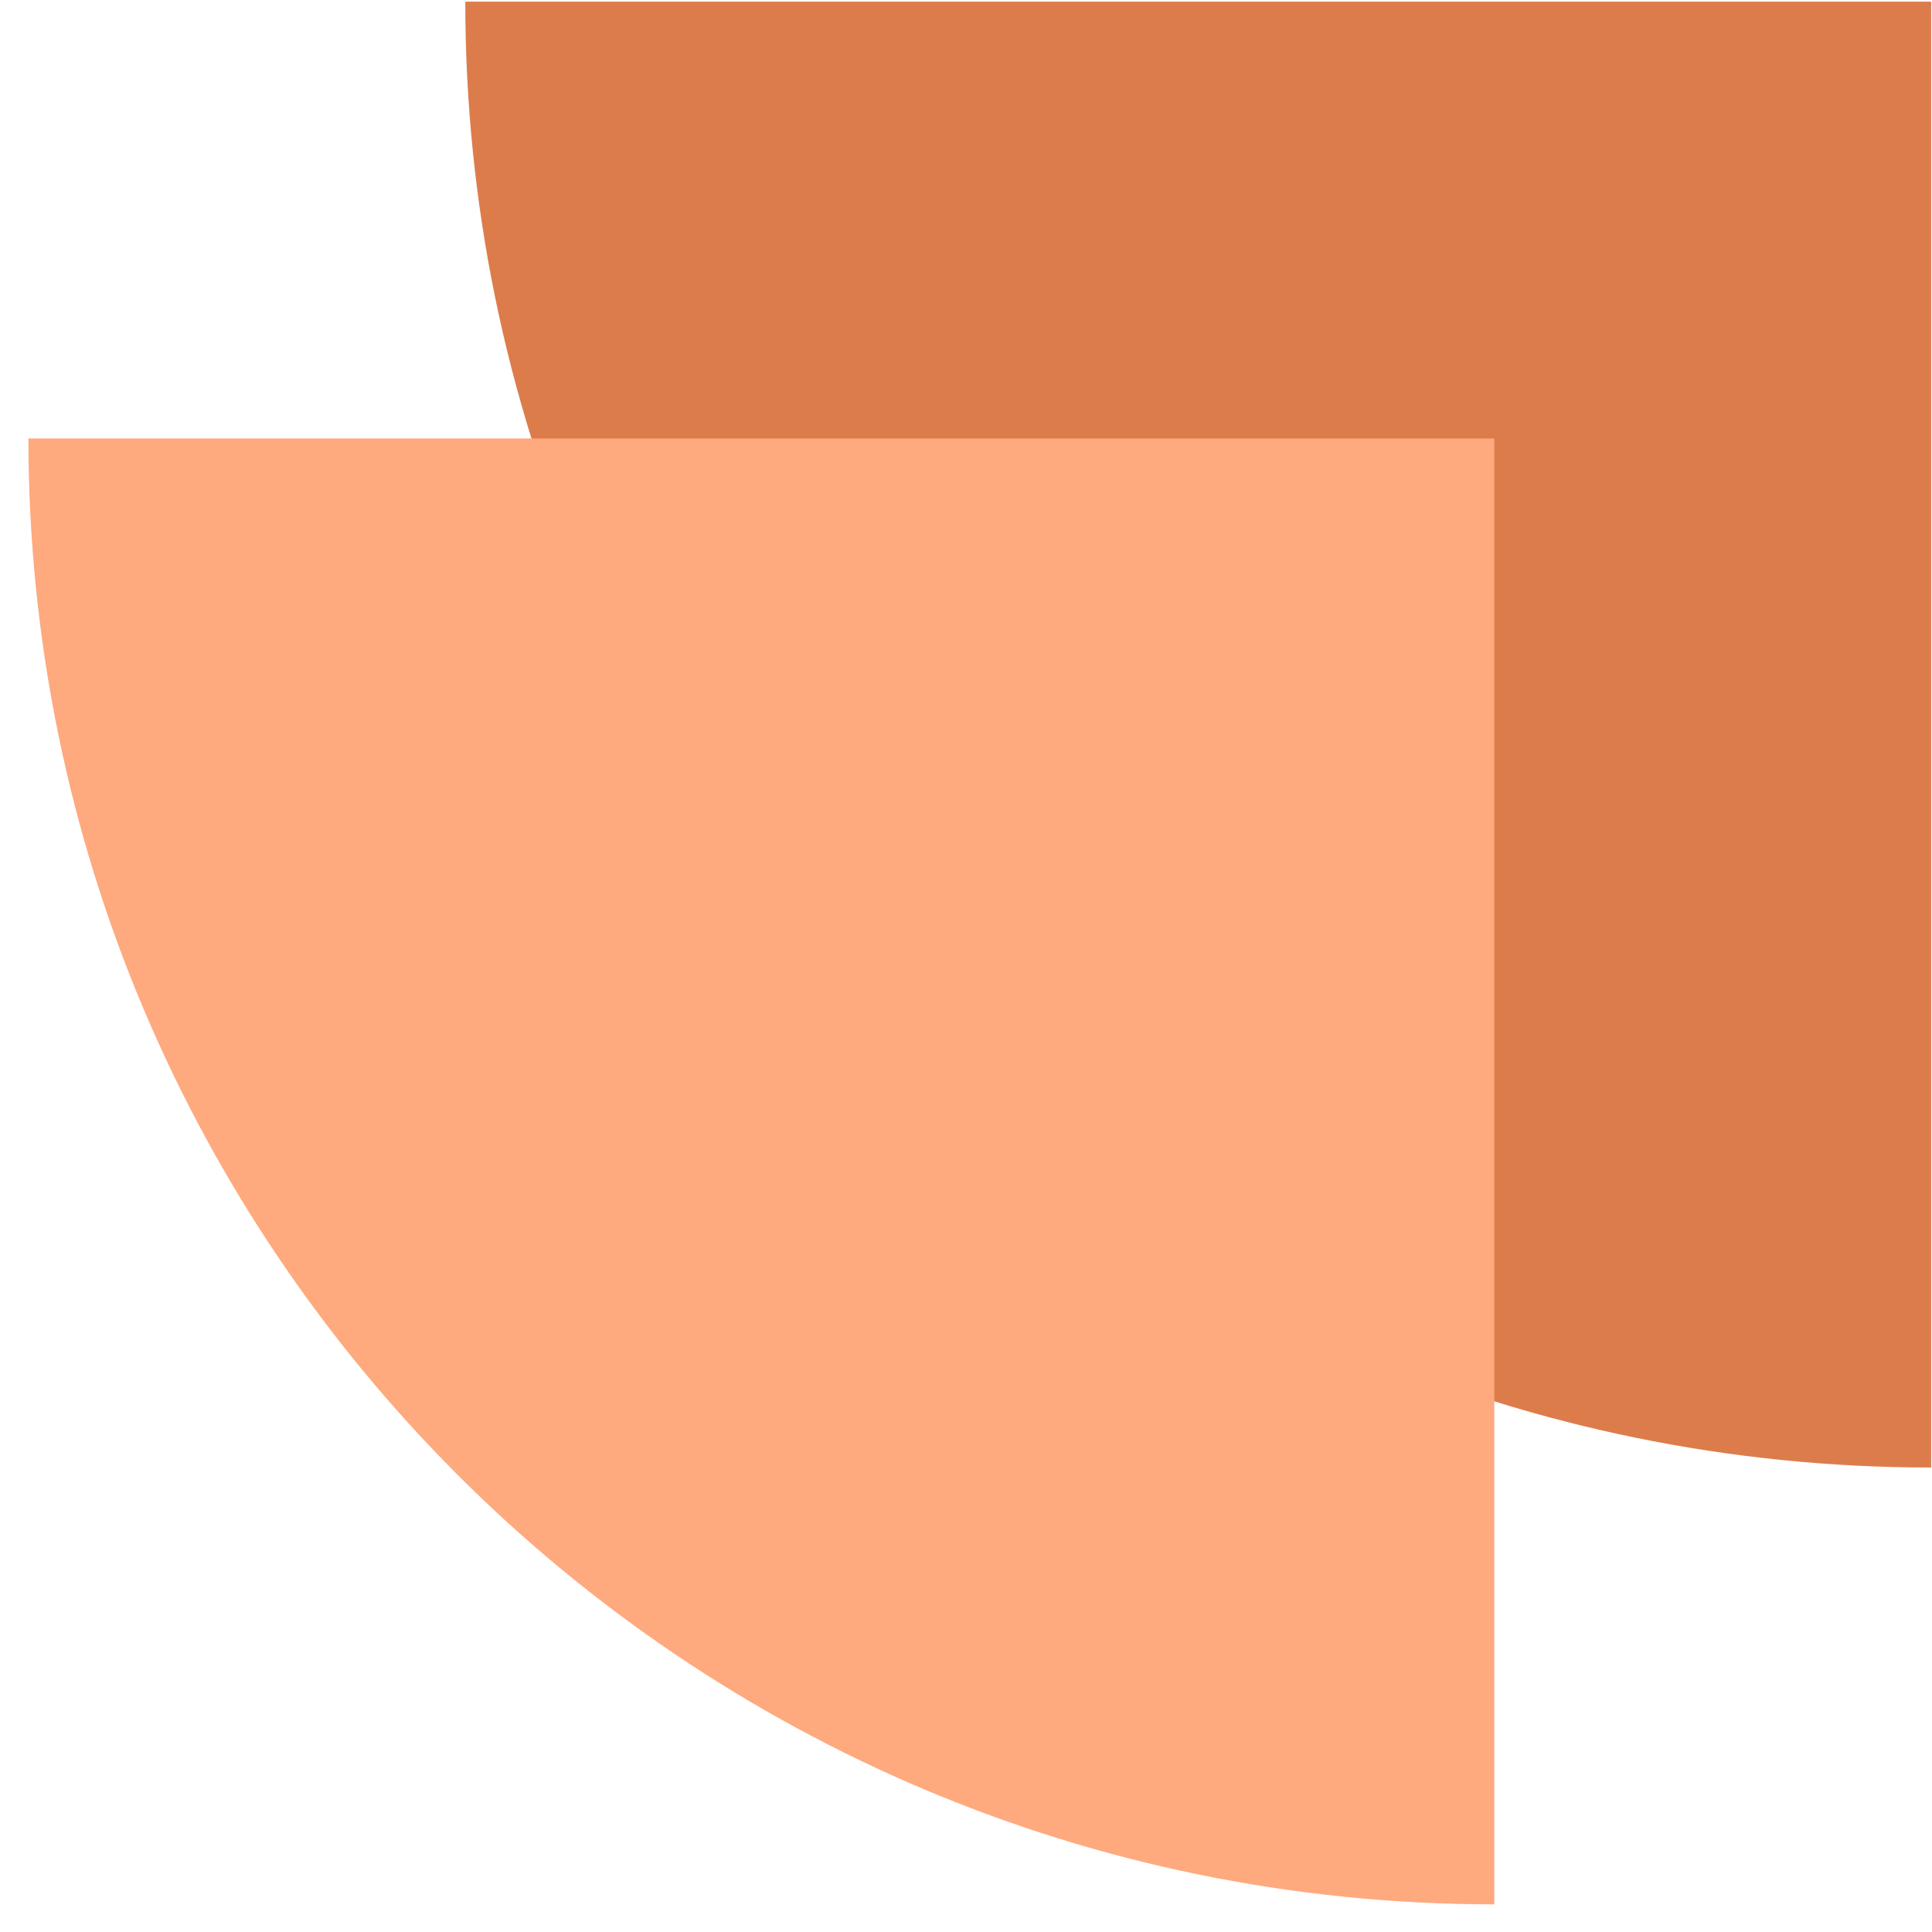
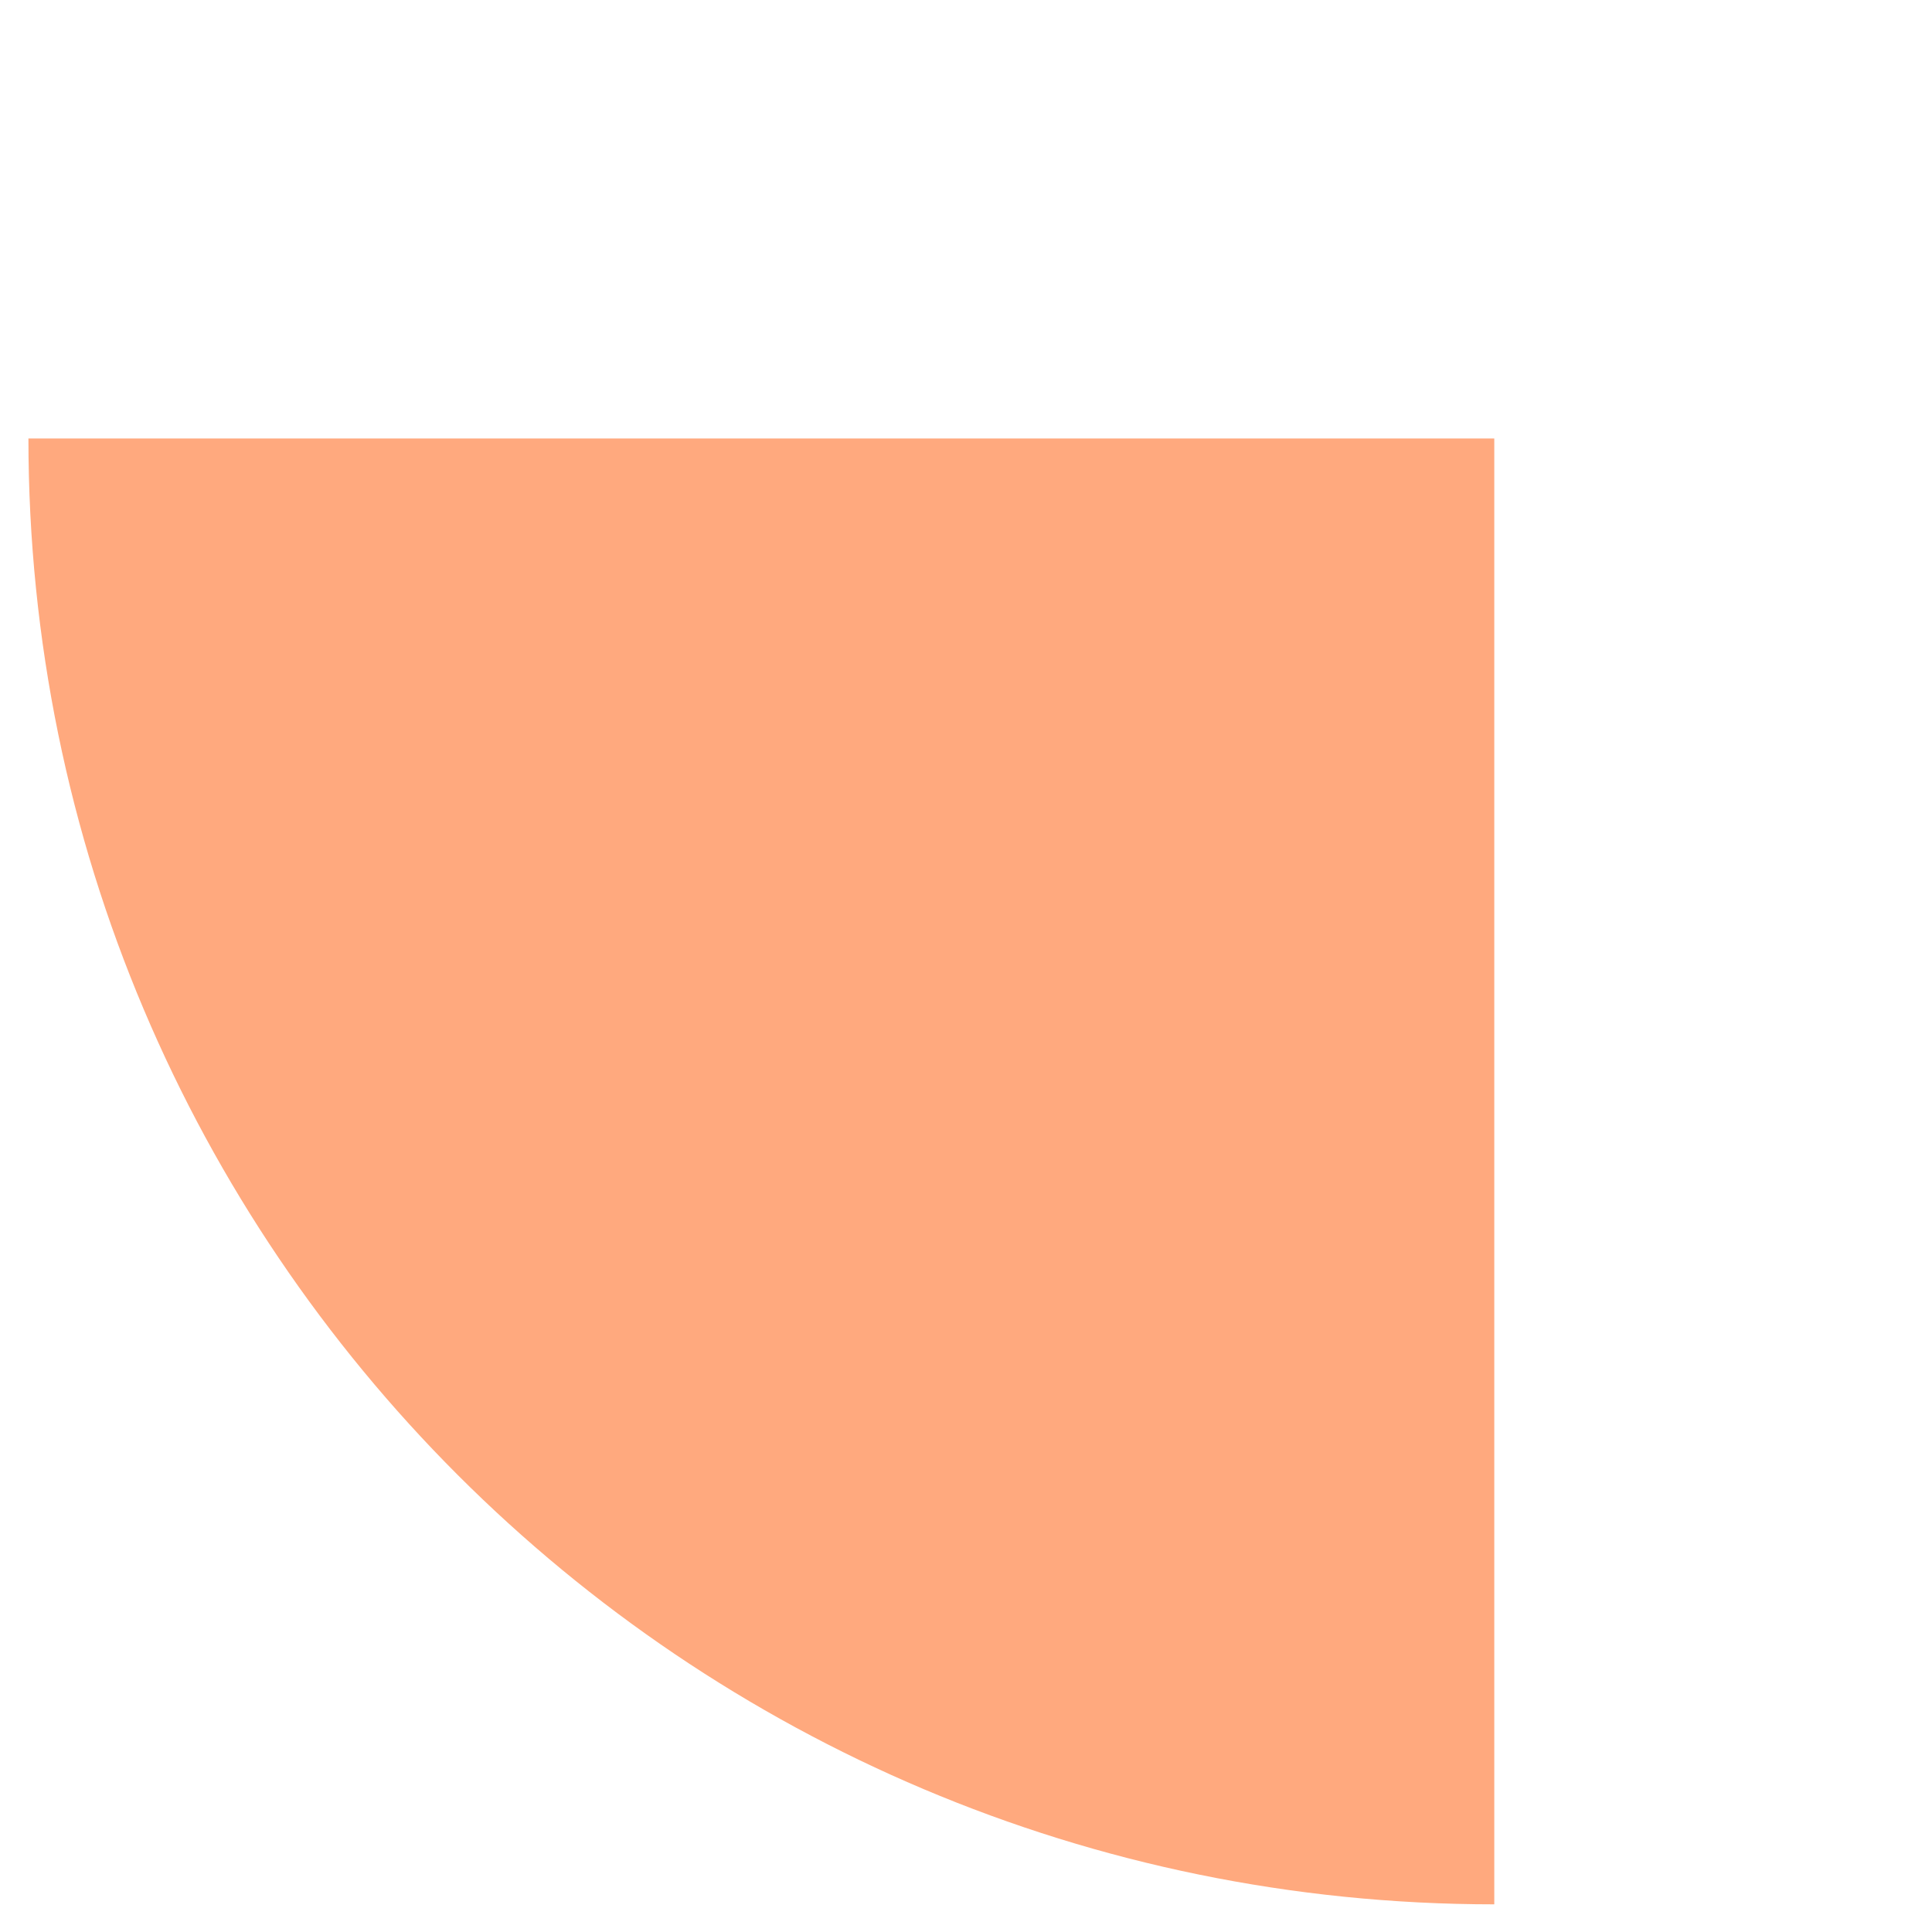
<svg xmlns="http://www.w3.org/2000/svg" width="66" height="66" viewBox="0 0 66 66" fill="none">
-   <path d="M15.895 0.057H65.971V50.133C38.314 50.133 15.895 27.714 15.895 0.057Z" fill="#DD7C4B" />
  <path d="M0.971 14.979H51.047V65.055C23.39 65.055 0.971 42.636 0.971 14.979Z" fill="#FFA97E" />
</svg>